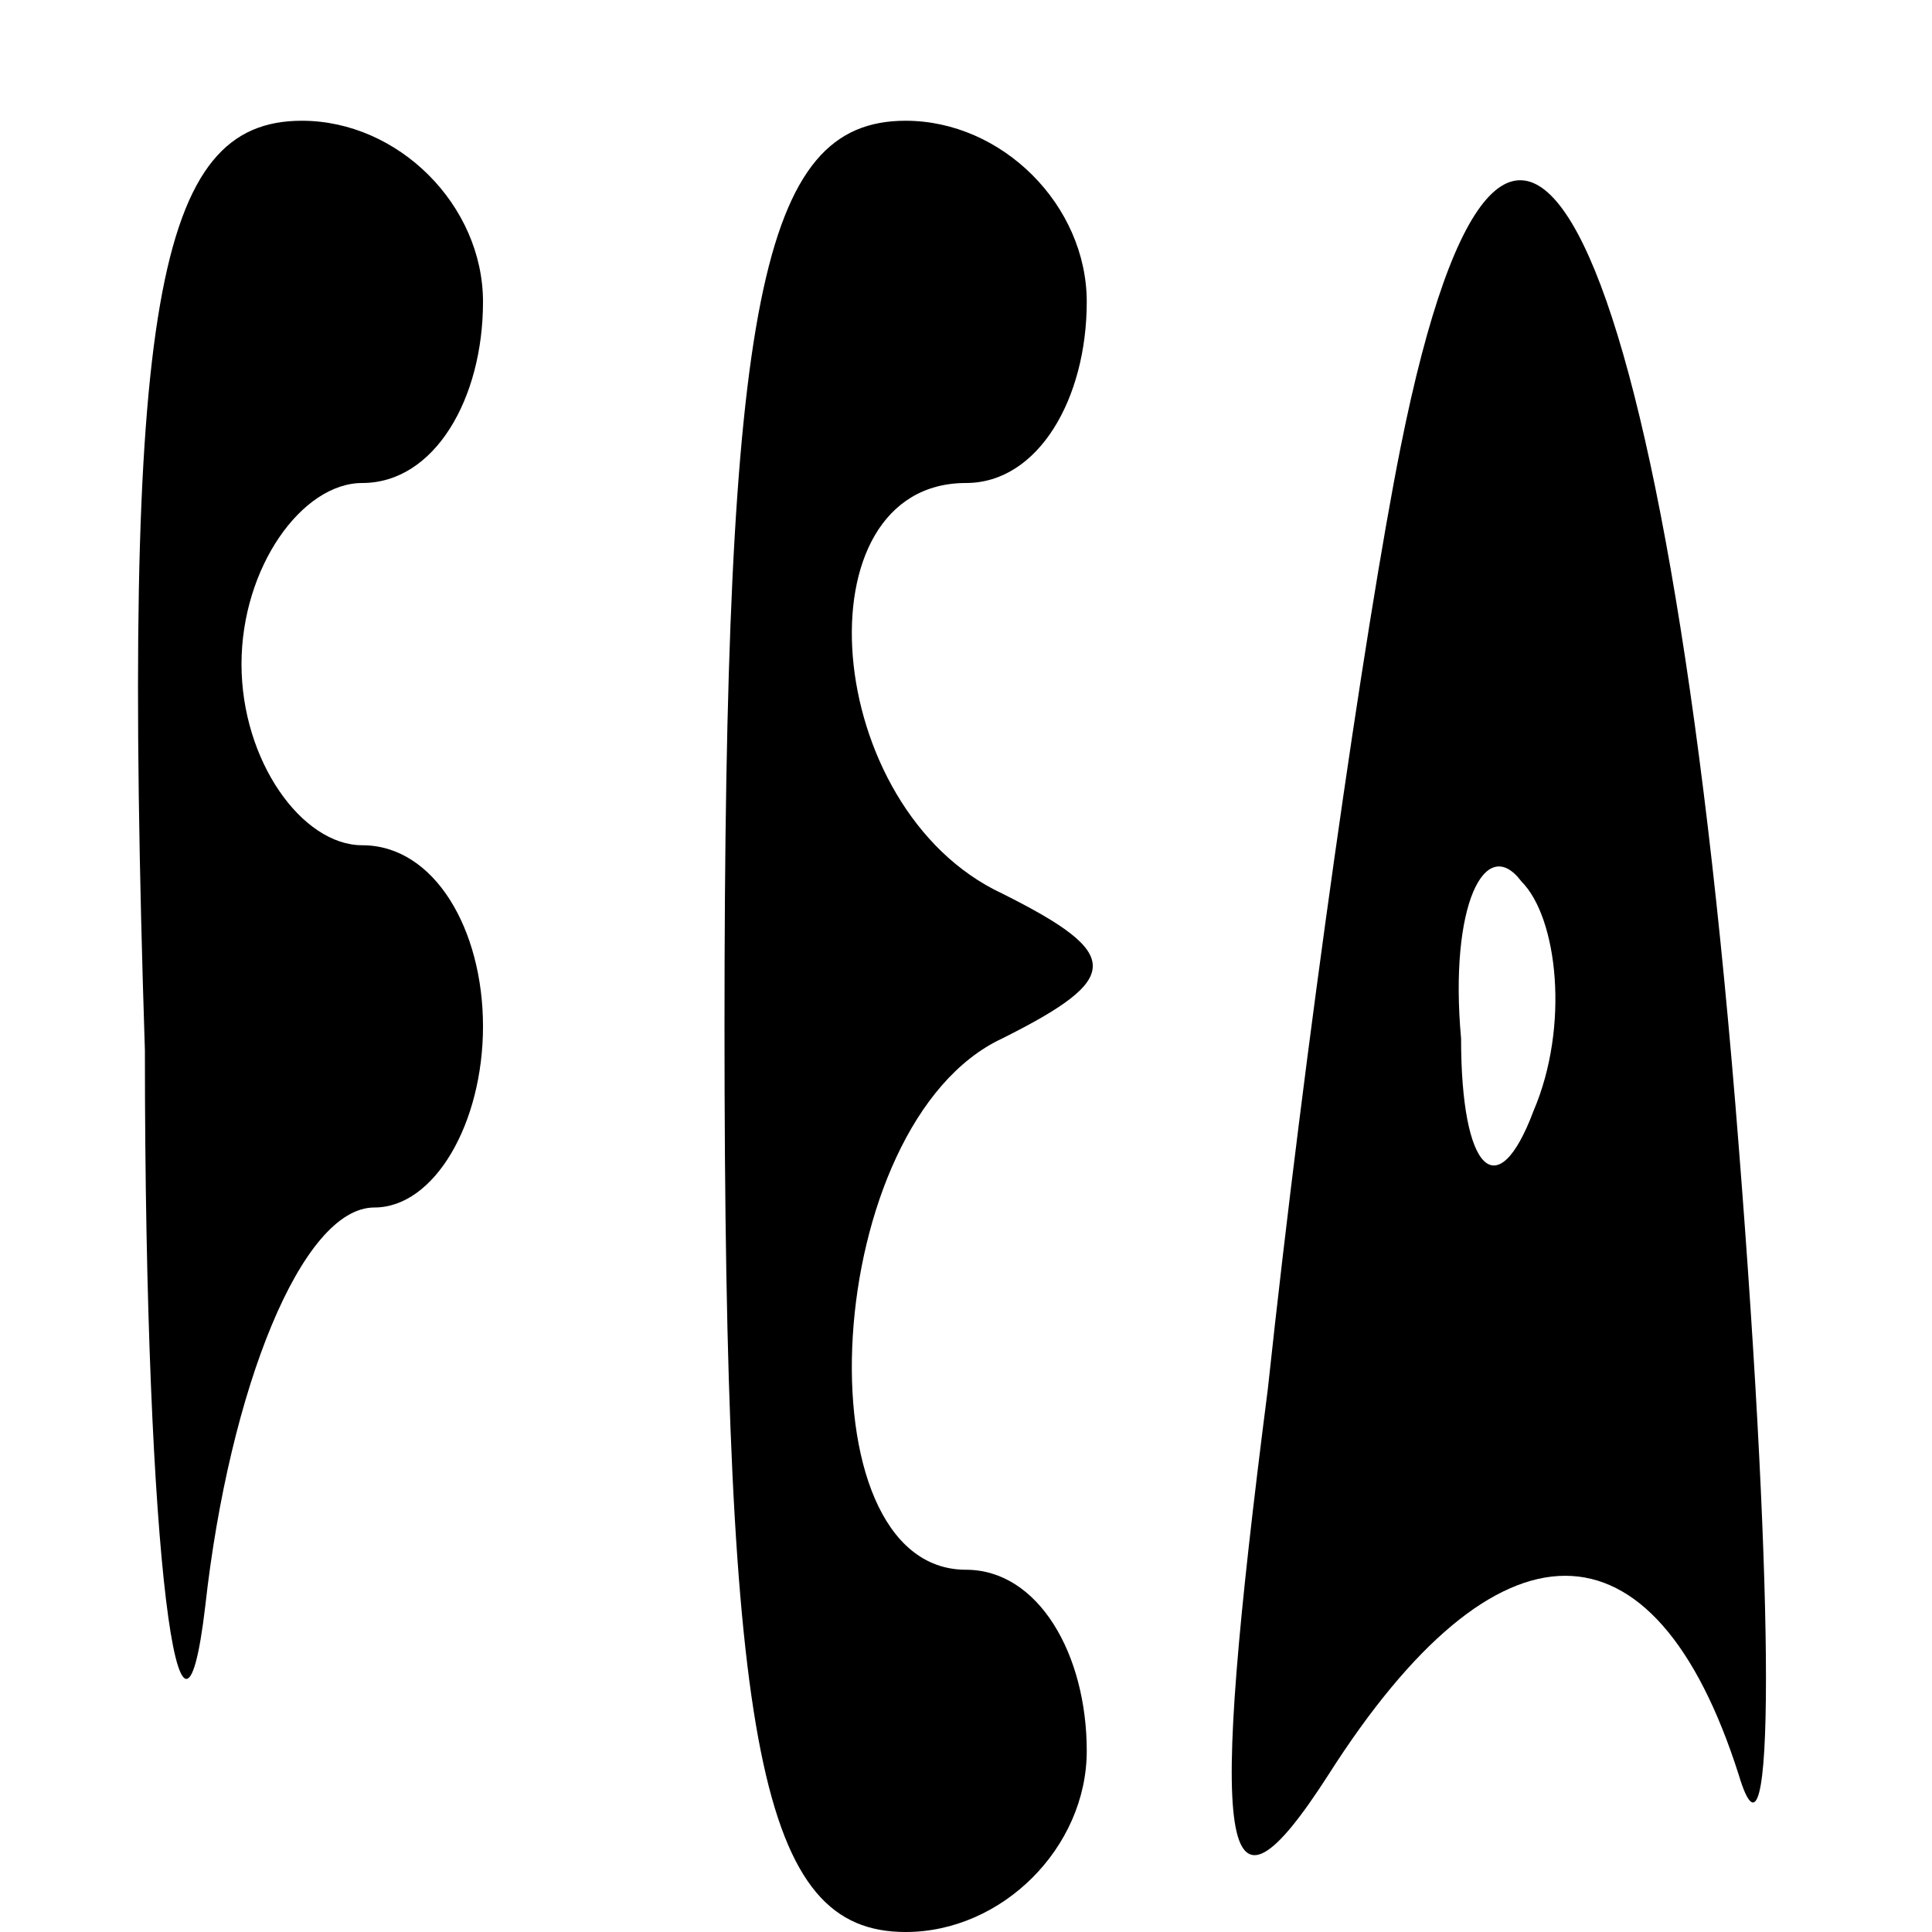
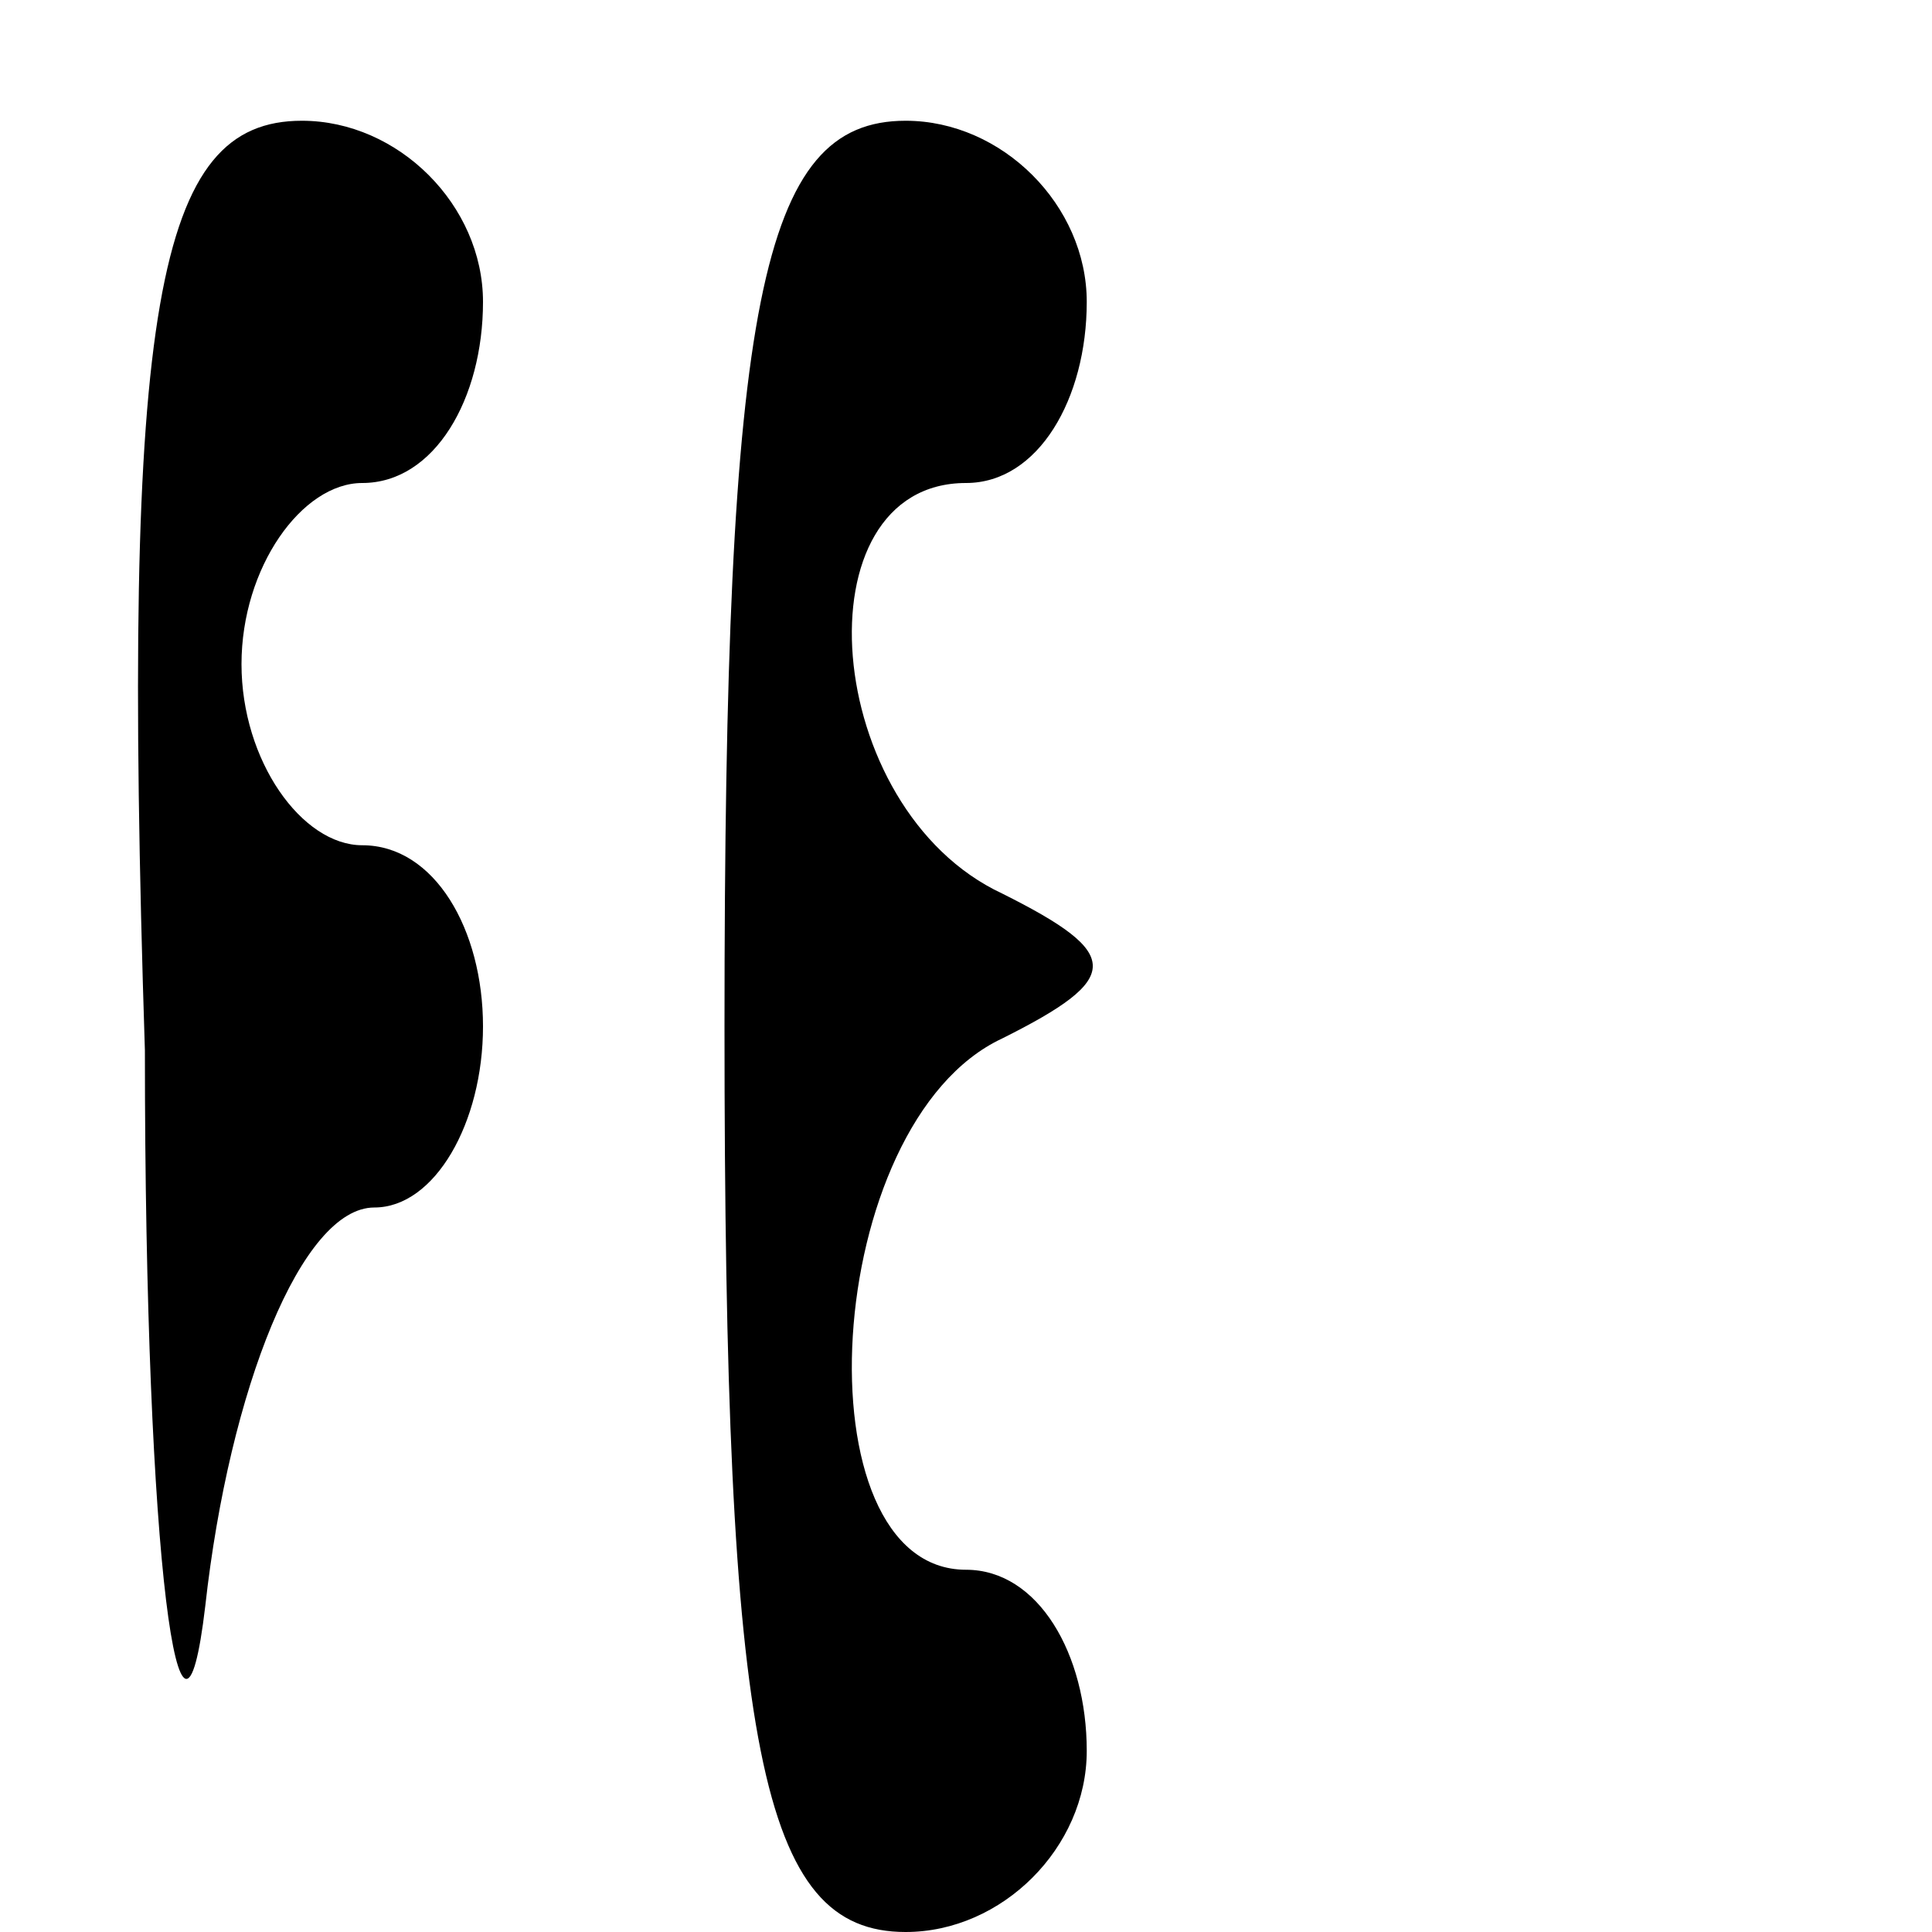
<svg xmlns="http://www.w3.org/2000/svg" version="1.0" width="16pt" height="16pt" viewBox="0 0 16 16" preserveAspectRatio="xMidYMid meet">
  <g transform="translate(0,16) scale(0.1,-0.1)" fill="#000000" stroke="none">
    <path d="M12 73 c0 -43 3 -63 5 -46 2 18 8 33 14 33 5 0 9 7 9 15 0 8 -4 15 -10 15 -5 0 -10 7 -10 15 0 8 5 15 10 15 6 0 10 7 10 15 0 8 -7 15 -15 15 -12 0 -15 -15 -13 -77z" />
    <path d="M60 75 c0 -60 3 -75 15 -75 8 0 15 7 15 15 0 8 -4 15 -10 15 -14 0 -12 37 3 44 10 5 10 7 0 12 -15 7 -17 34 -3 34 6 0 10 7 10 15 0 8 -7 15 -15 15 -12 0 -15 -15 -15 -75z" />
-     <path d="M116 123 c-3 -15 -8 -50 -11 -78 -5 -39 -4 -46 5 -32 14 22 27 22 34 0 3 -10 3 14 0 52 -6 77 -19 103 -28 58z m11 -55 c-3 -8 -6 -5 -6 6 -1 11 2 17 5 13 3 -3 4 -12 1 -19z" />
  </g>
</svg>